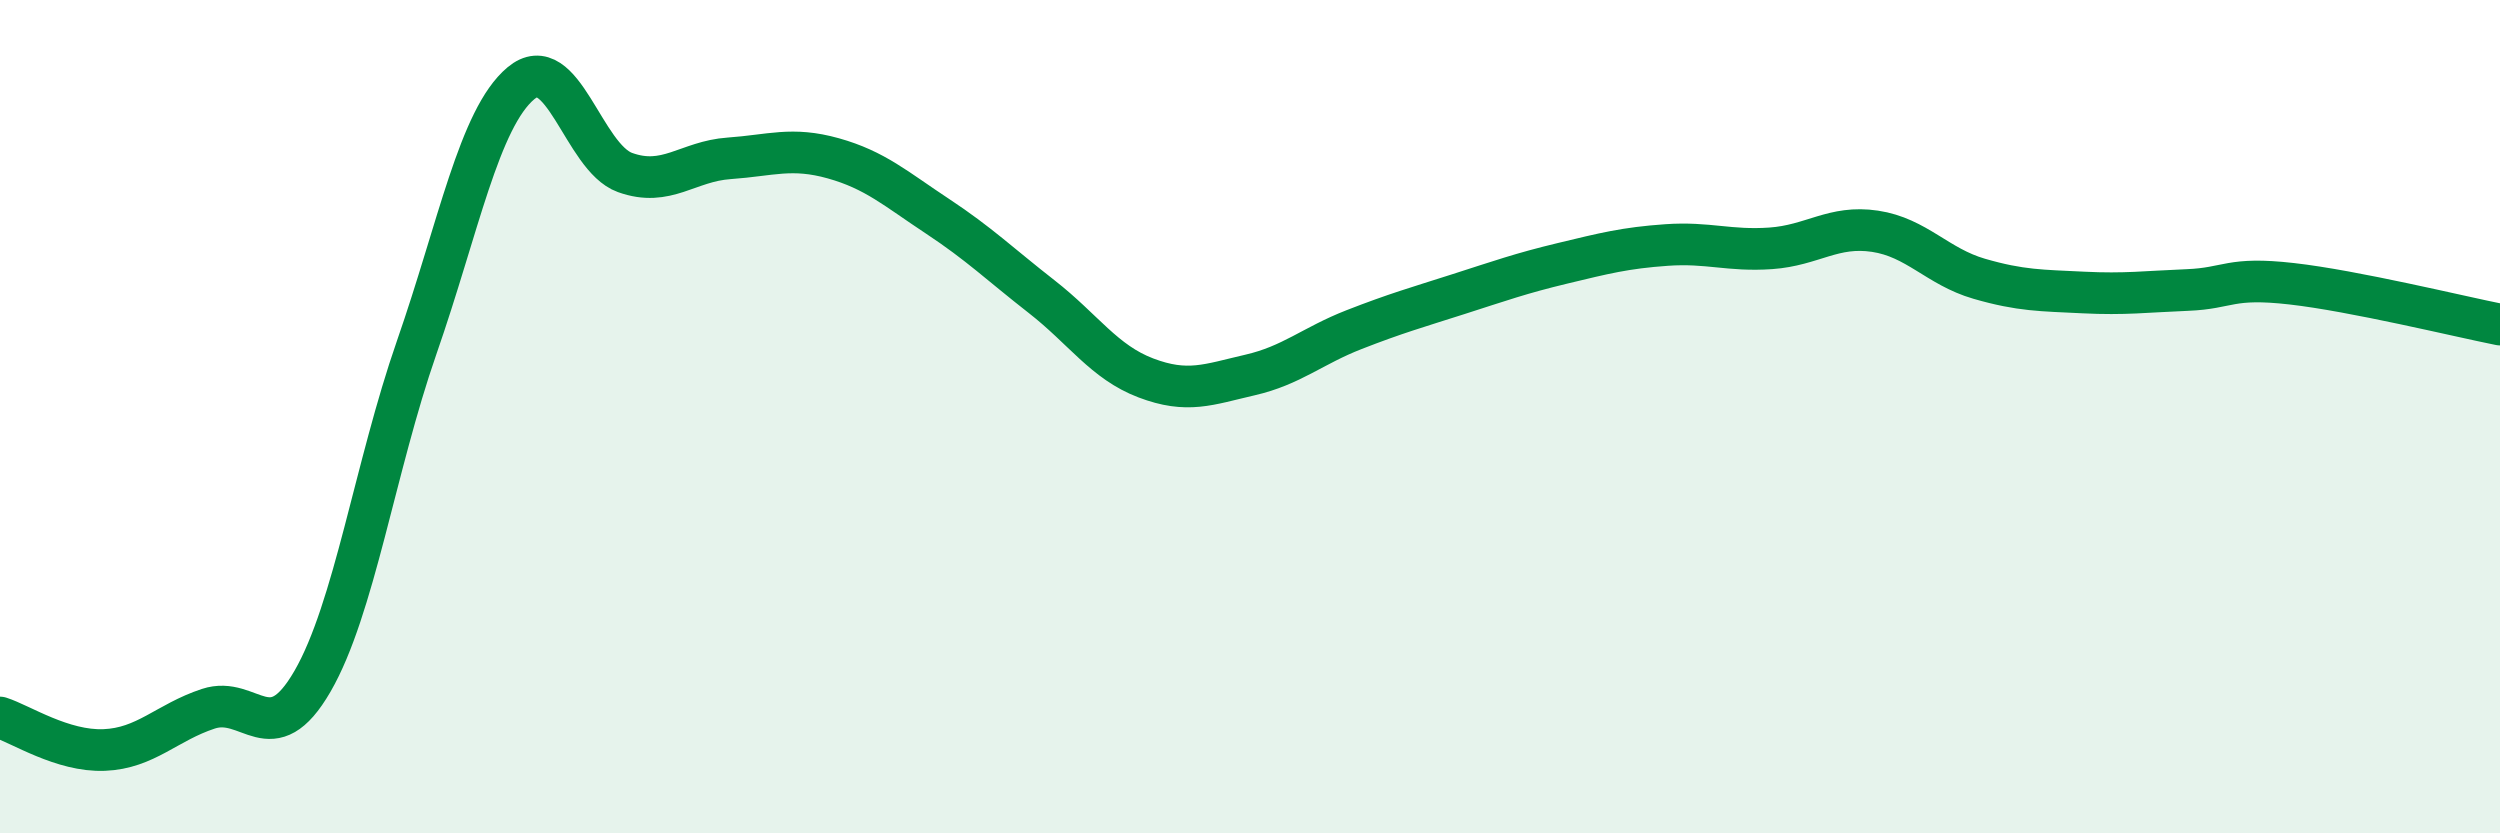
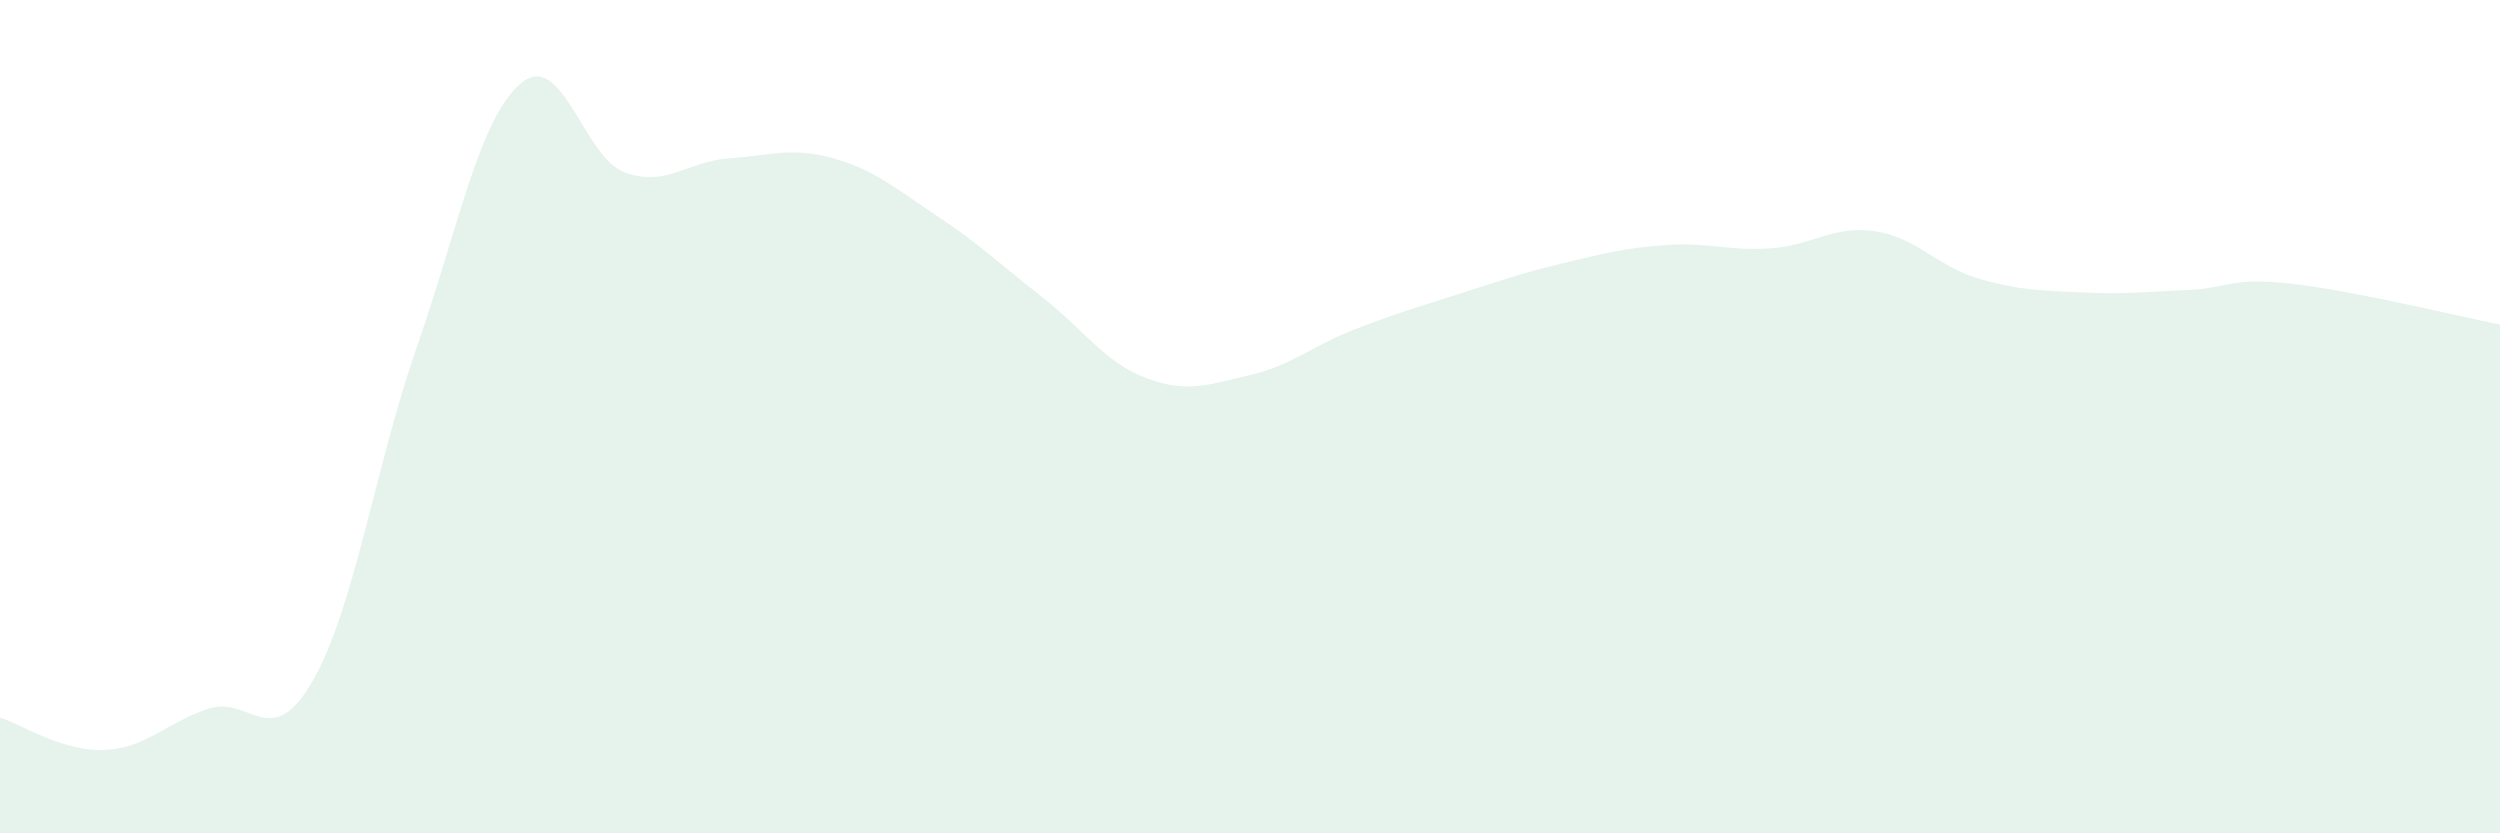
<svg xmlns="http://www.w3.org/2000/svg" width="60" height="20" viewBox="0 0 60 20">
  <path d="M 0,17.22 C 0.5,17.38 1.5,18.04 2.5,18 C 3.5,17.96 4,17.34 5,17.01 C 6,16.68 6.5,18.08 7.5,16.35 C 8.5,14.62 9,11.21 10,8.34 C 11,5.47 11.5,2.84 12.5,2 C 13.5,1.16 14,3.78 15,4.14 C 16,4.5 16.5,3.87 17.5,3.8 C 18.5,3.73 19,3.52 20,3.8 C 21,4.08 21.5,4.53 22.5,5.19 C 23.5,5.85 24,6.34 25,7.12 C 26,7.9 26.5,8.69 27.5,9.07 C 28.5,9.45 29,9.23 30,9 C 31,8.77 31.5,8.3 32.5,7.91 C 33.5,7.52 34,7.38 35,7.06 C 36,6.74 36.5,6.56 37.5,6.32 C 38.5,6.08 39,5.95 40,5.88 C 41,5.81 41.5,6.03 42.5,5.96 C 43.5,5.89 44,5.4 45,5.55 C 46,5.7 46.5,6.4 47.5,6.69 C 48.5,6.98 49,6.97 50,7.02 C 51,7.07 51.5,7 52.5,6.96 C 53.5,6.92 53.5,6.64 55,6.81 C 56.5,6.98 59,7.59 60,7.79L60 20L0 20Z" fill="#008740" opacity="0.1" stroke-linecap="round" stroke-linejoin="round" />
-   <path d="M 0,17.22 C 0.5,17.38 1.5,18.04 2.5,18 C 3.5,17.96 4,17.34 5,17.01 C 6,16.68 6.5,18.08 7.5,16.35 C 8.5,14.62 9,11.21 10,8.34 C 11,5.47 11.5,2.84 12.5,2 C 13.5,1.16 14,3.78 15,4.14 C 16,4.5 16.5,3.87 17.5,3.8 C 18.5,3.73 19,3.52 20,3.8 C 21,4.08 21.5,4.53 22.5,5.19 C 23.5,5.85 24,6.34 25,7.12 C 26,7.9 26.5,8.69 27.5,9.07 C 28.5,9.45 29,9.23 30,9 C 31,8.77 31.5,8.3 32.5,7.91 C 33.5,7.52 34,7.38 35,7.06 C 36,6.74 36.5,6.56 37.5,6.32 C 38.5,6.08 39,5.95 40,5.88 C 41,5.81 41.5,6.03 42.5,5.96 C 43.5,5.89 44,5.4 45,5.55 C 46,5.7 46.5,6.4 47.5,6.69 C 48.5,6.98 49,6.97 50,7.02 C 51,7.07 51.5,7 52.5,6.96 C 53.5,6.92 53.5,6.64 55,6.81 C 56.5,6.98 59,7.59 60,7.79" stroke="#008740" stroke-width="1" fill="none" stroke-linecap="round" stroke-linejoin="round" />
</svg>